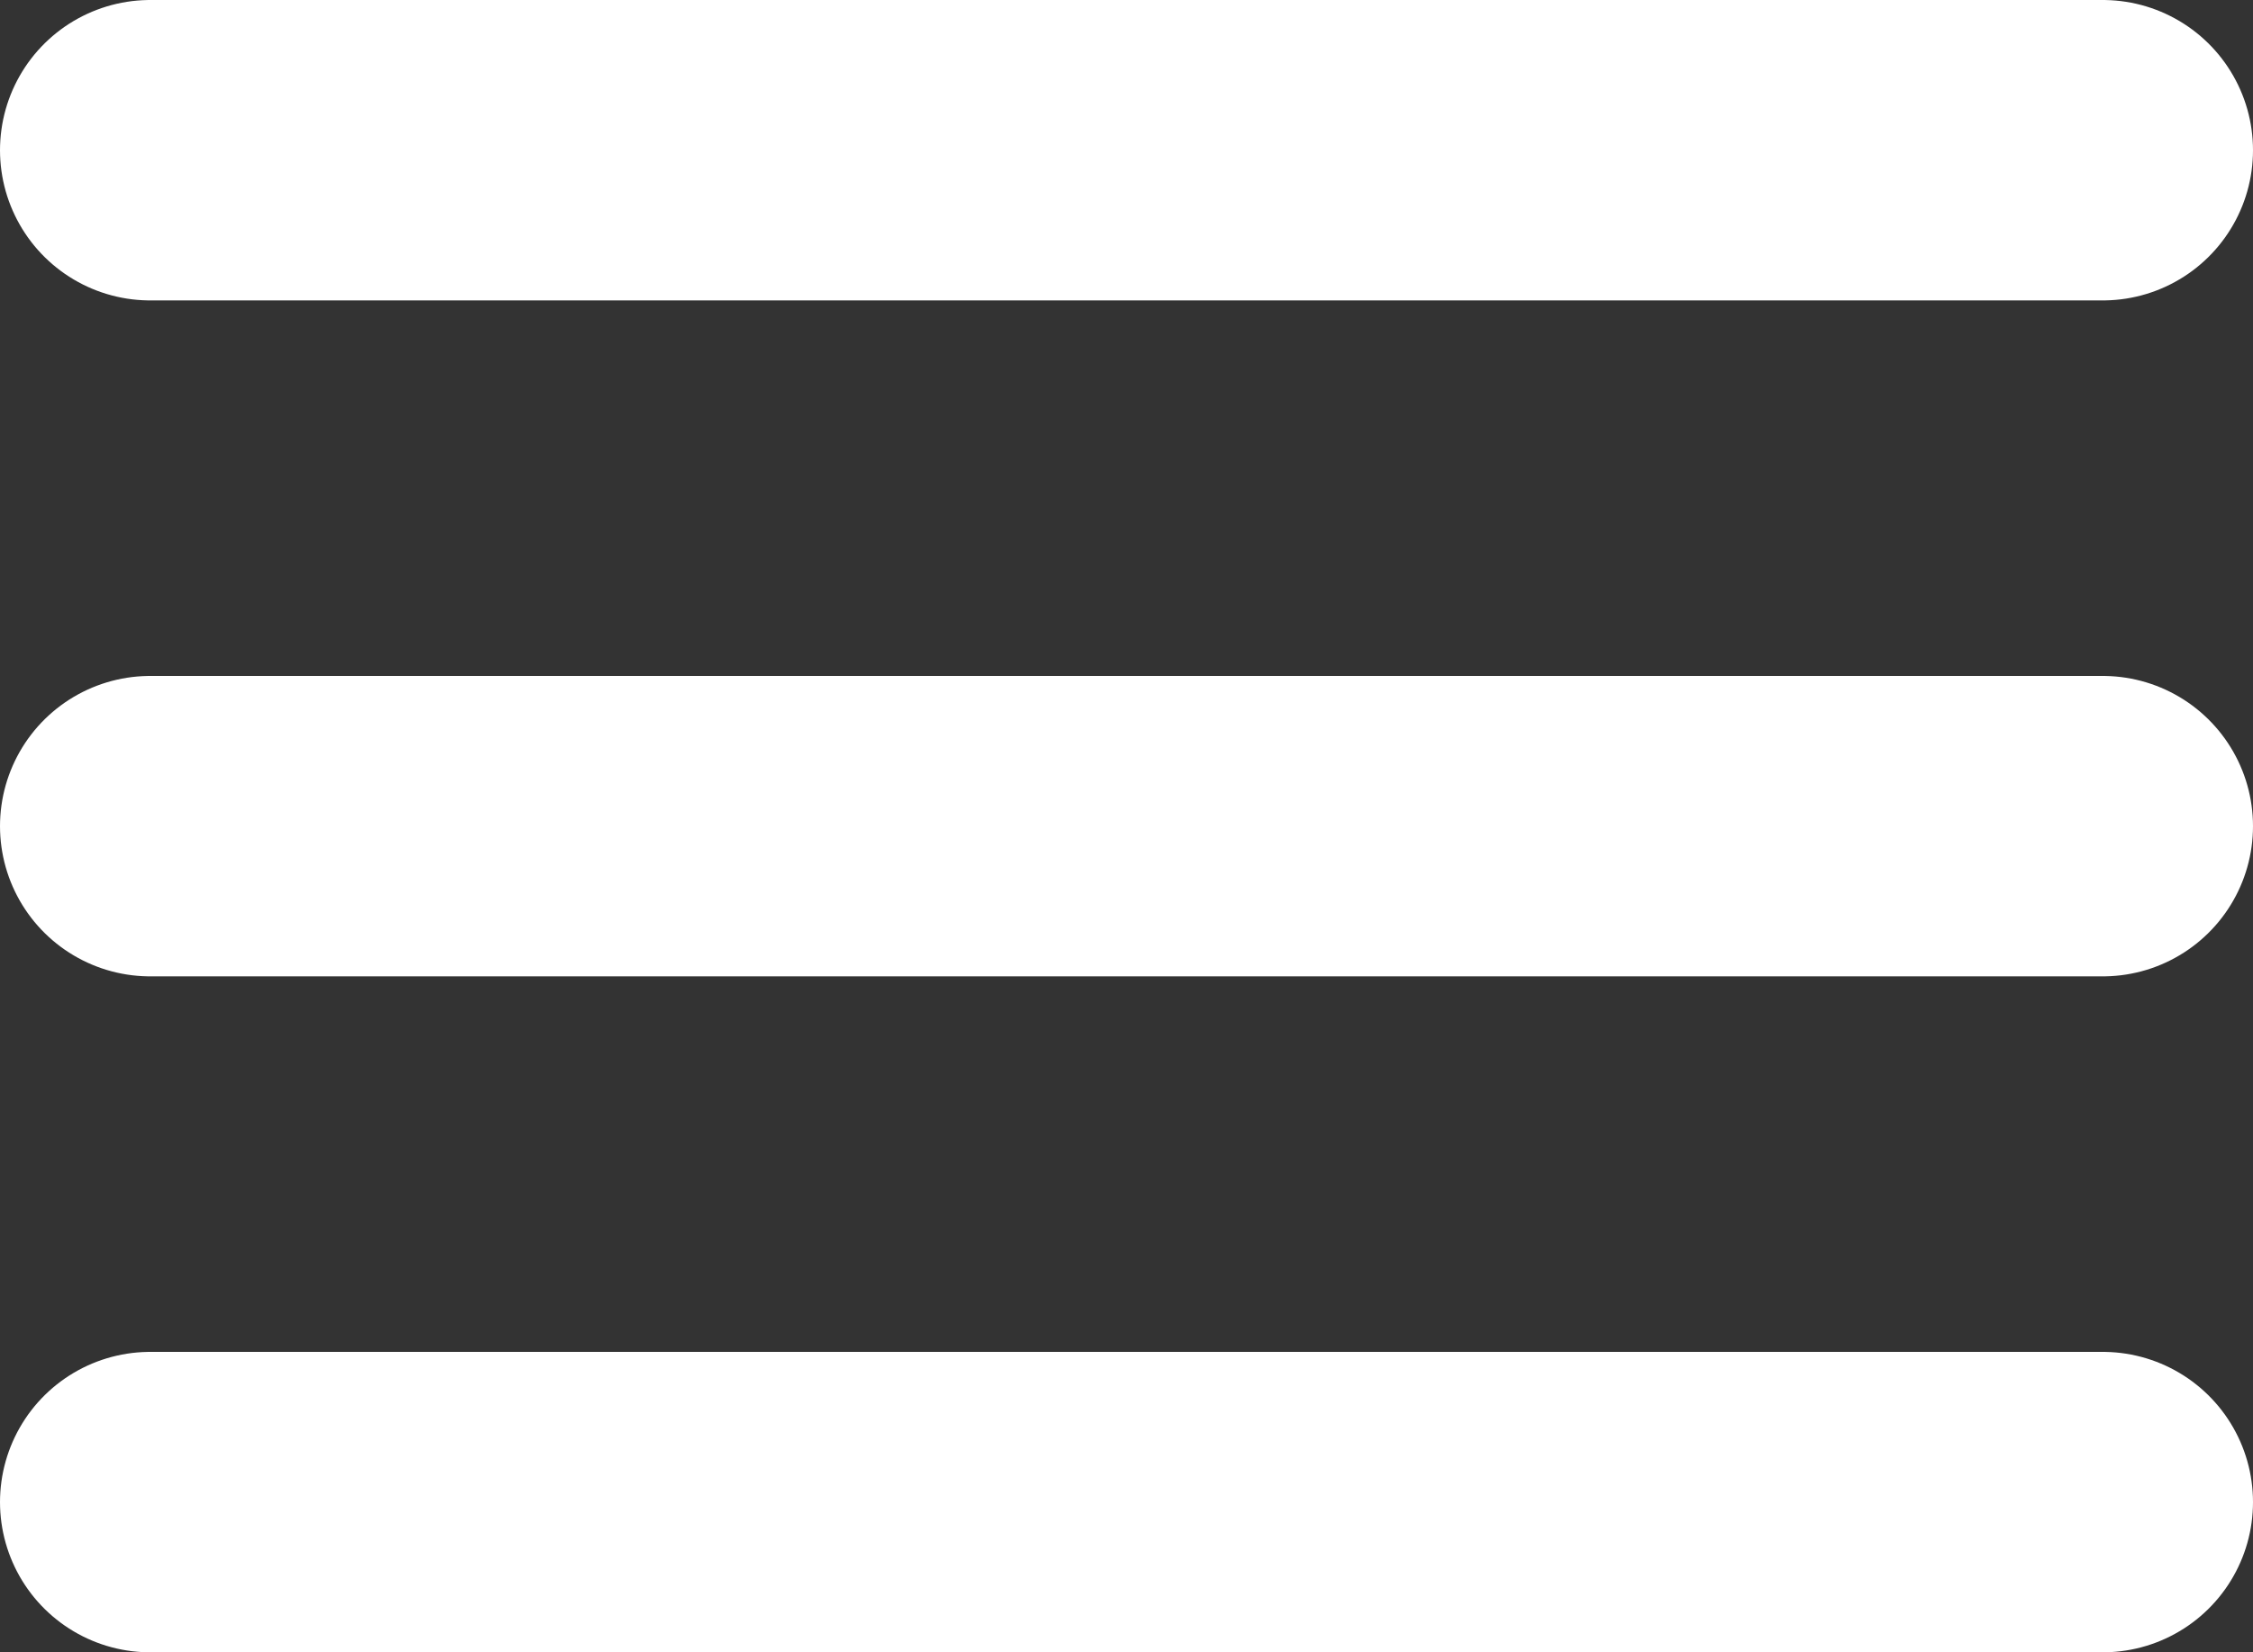
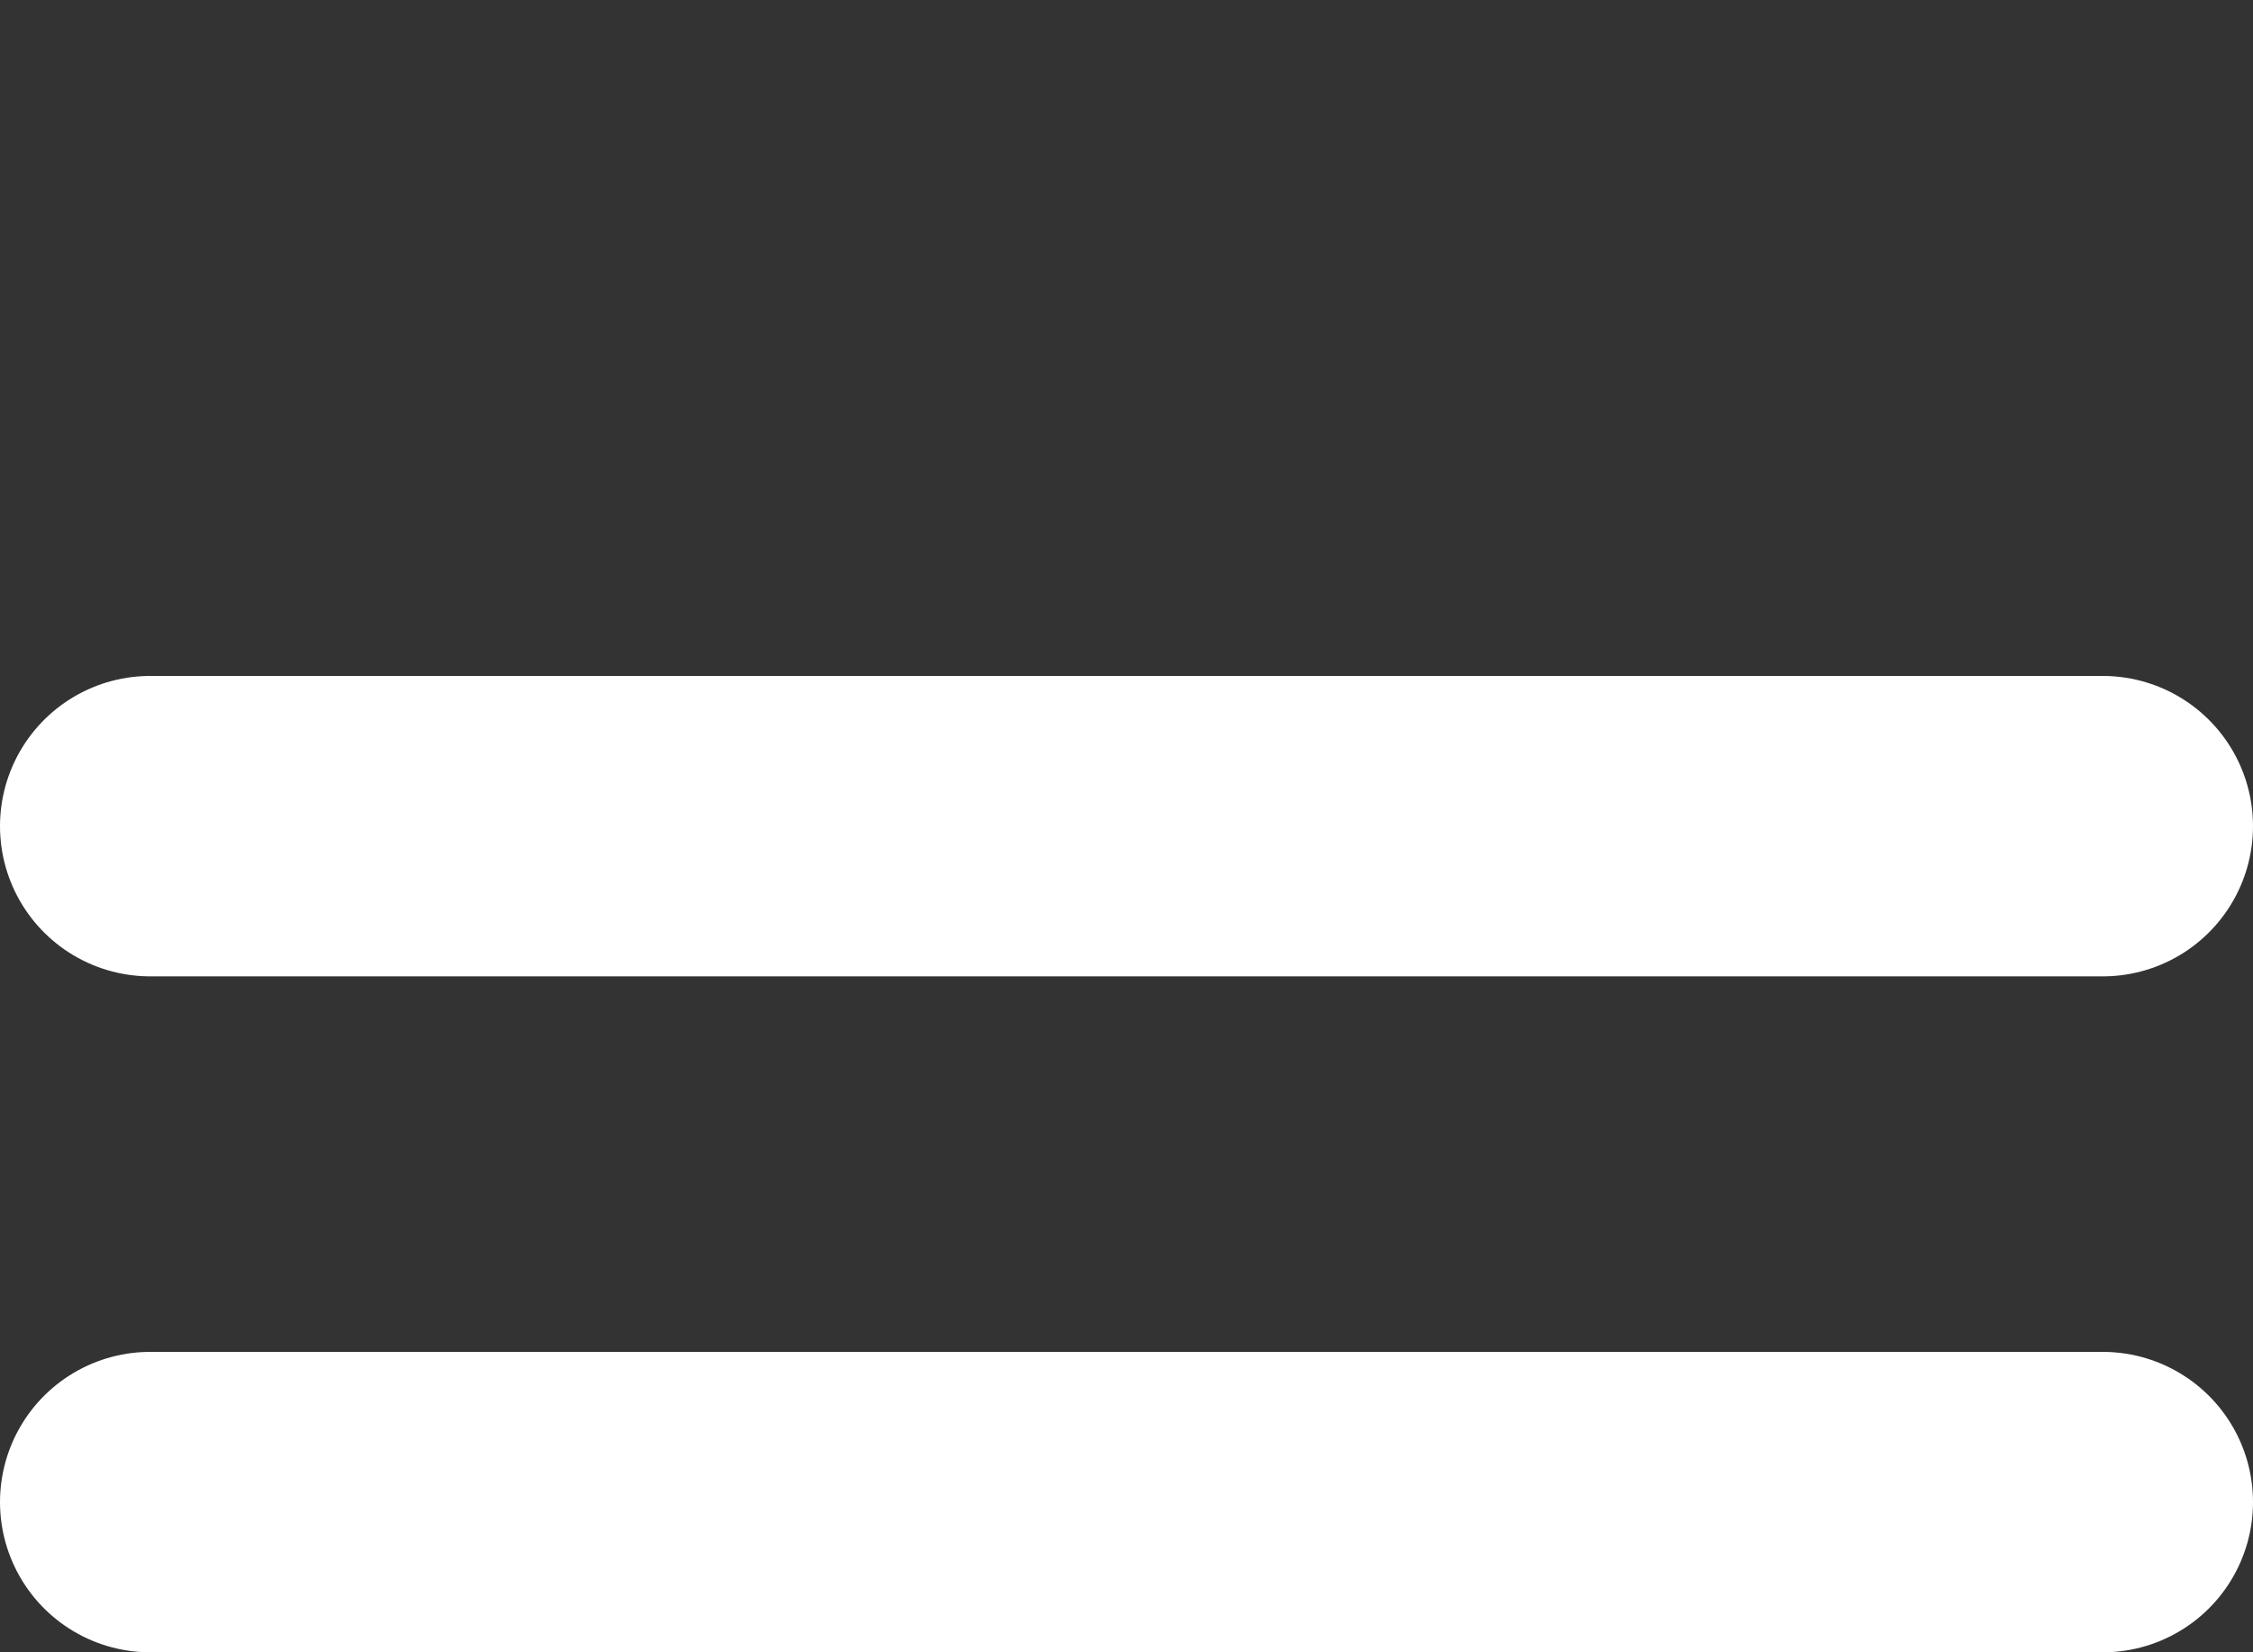
<svg xmlns="http://www.w3.org/2000/svg" width="30" height="22" viewBox="0 0 30 22" fill="none">
  <rect x="0" y="0" width="30" height="22" fill="#333333" stroke="none" />
-   <path d="M2 2H28" stroke="white" stroke-width="4" stroke-linecap="round" />
  <path d="M2 11H28" stroke="white" stroke-width="4" stroke-linecap="round" />
  <path d="M2 20H28" stroke="white" stroke-width="4" stroke-linecap="round" />
</svg>